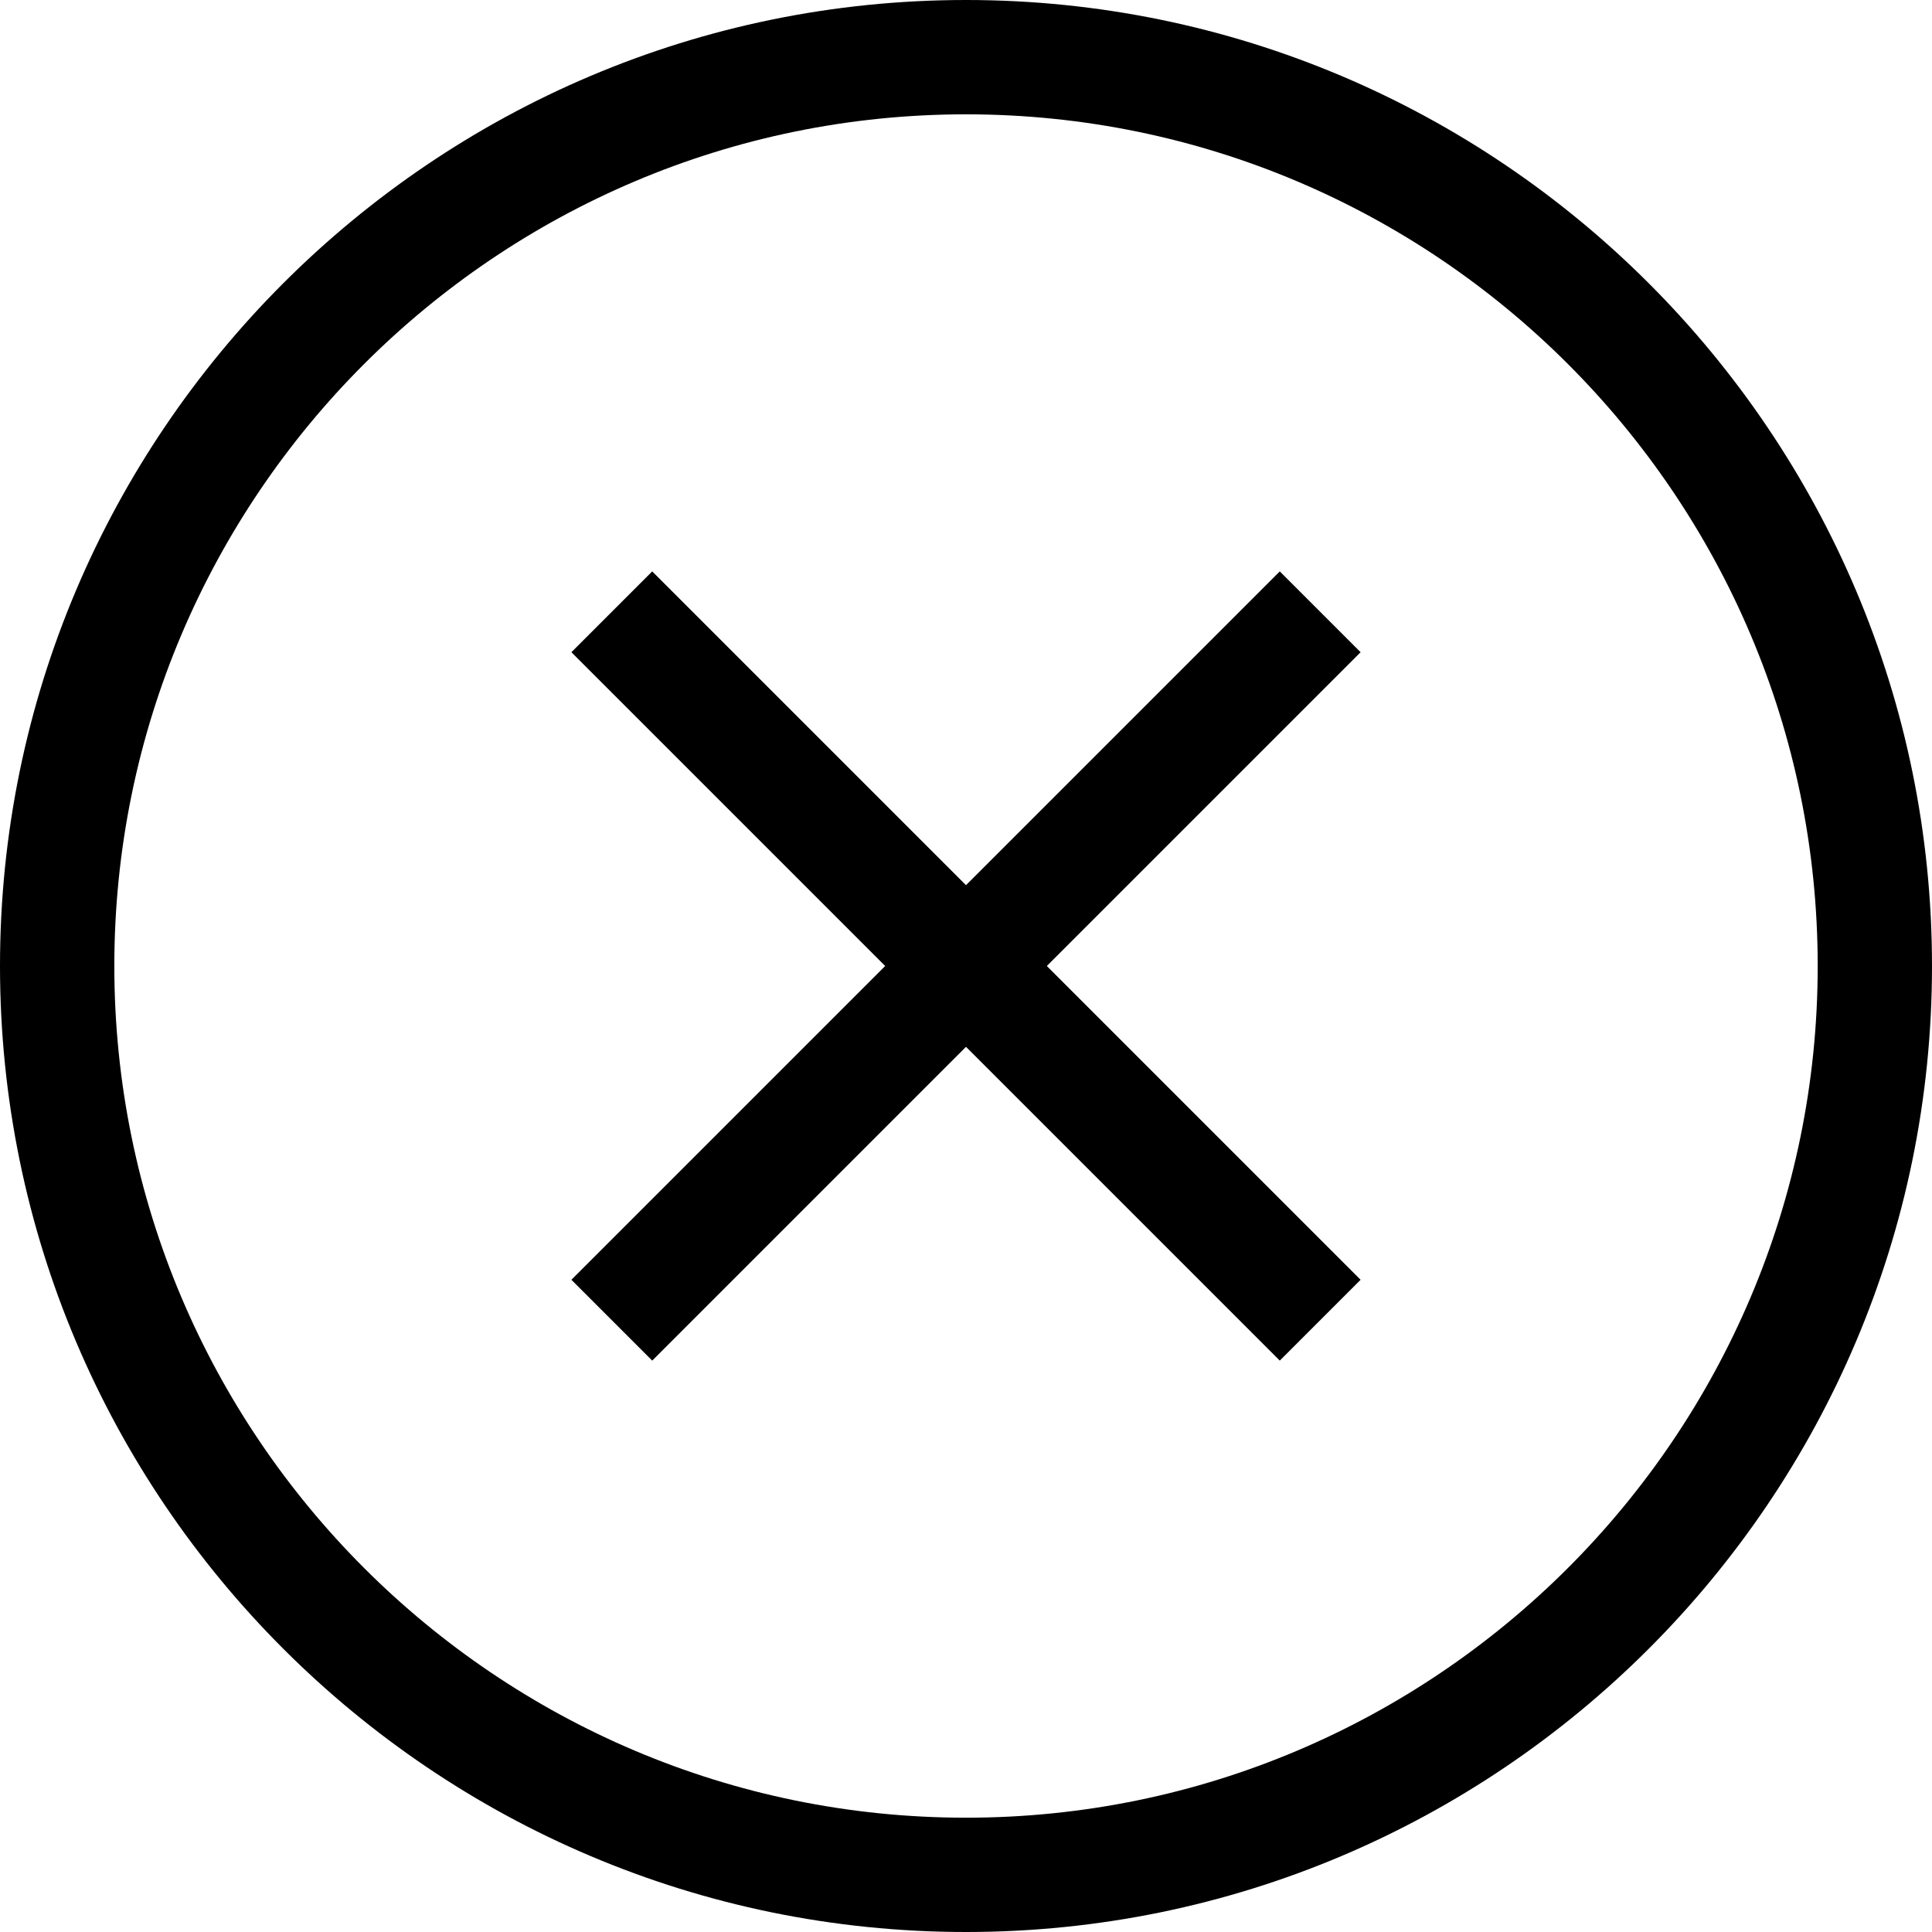
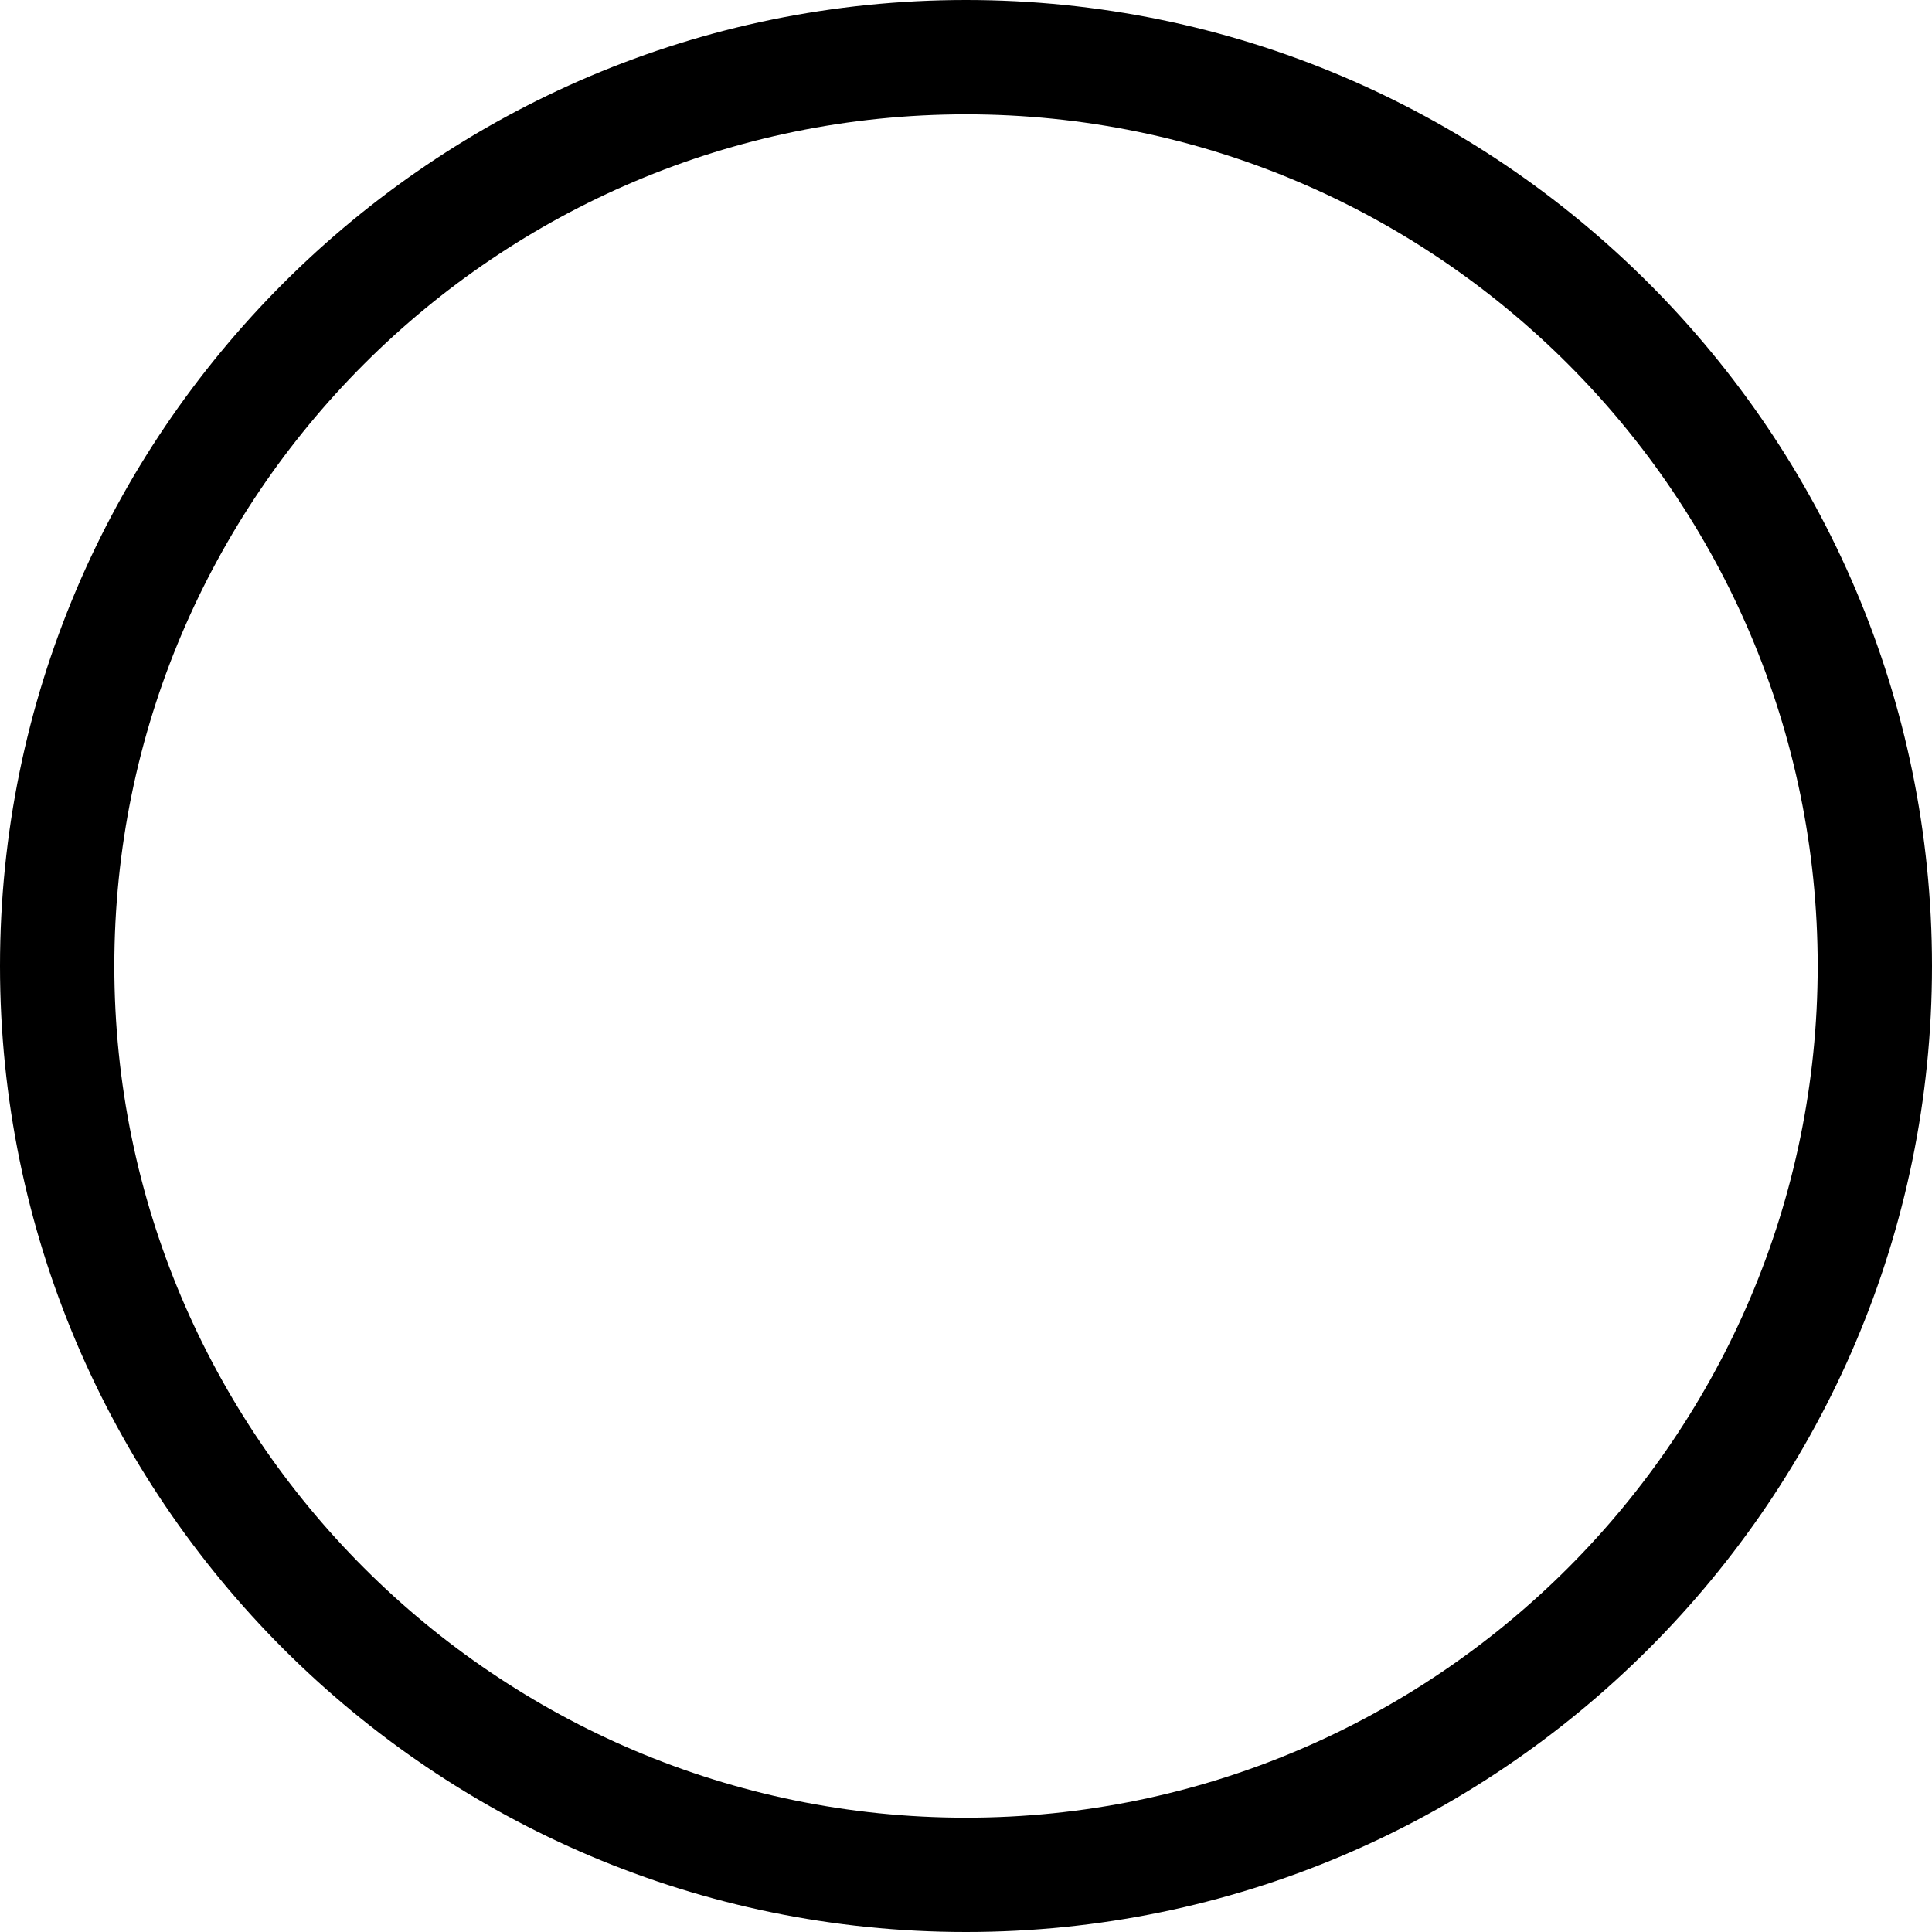
<svg xmlns="http://www.w3.org/2000/svg" xmlns:ns1="http://sodipodi.sourceforge.net/DTD/sodipodi-0.dtd" xmlns:ns2="http://www.inkscape.org/namespaces/inkscape" version="1.1" x="0px" y="0px" viewBox="0 0 80 80" enable-background="new 0 0 96 96" xml:space="preserve" id="svg12" ns1:docname="fermer.svg" width="80" height="80" ns2:version="0.92.5 (2060ec1f9f, 2020-04-08)">
  <defs id="defs16" />
  <ns1:namedview pagecolor="#ffffff" bordercolor="#666666" borderopacity="1" objecttolerance="10" gridtolerance="10" guidetolerance="10" ns2:pageopacity="0" ns2:pageshadow="2" ns2:window-width="1848" ns2:window-height="1016" id="namedview14" showgrid="false" fit-margin-top="0" fit-margin-left="0" fit-margin-right="0" fit-margin-bottom="0" ns2:zoom="1.9666667" ns2:cx="40" ns2:cy="28" ns2:window-x="72" ns2:window-y="27" ns2:window-maximized="1" ns2:current-layer="svg12" />
  <g id="g6" transform="translate(-8,-8)">
-     <polygon points="35.007,31.66 31.66,35.007 44.653,48 31.66,60.993 35.007,64.34 48,51.347 60.993,64.34 64.34,60.993 51.347,48 64.34,35.007 60.993,31.66 48,44.653 " id="polygon2" />
    <path d="M 48,8 C 25.944,8 8,25.944 8,48 8,70.057 25.944,88 48,88 70.057,88 88,70.057 88,48 88,25.944 70.057,8 48,8 Z m 0,75.267 C 28.554,83.267 12.734,67.447 12.734,48 12.734,28.554 28.554,12.734 48,12.734 67.446,12.734 83.267,28.554 83.267,48 83.267,67.446 67.446,83.267 48,83.267 Z" id="path4" ns2:connector-curvature="0" />
  </g>
</svg>